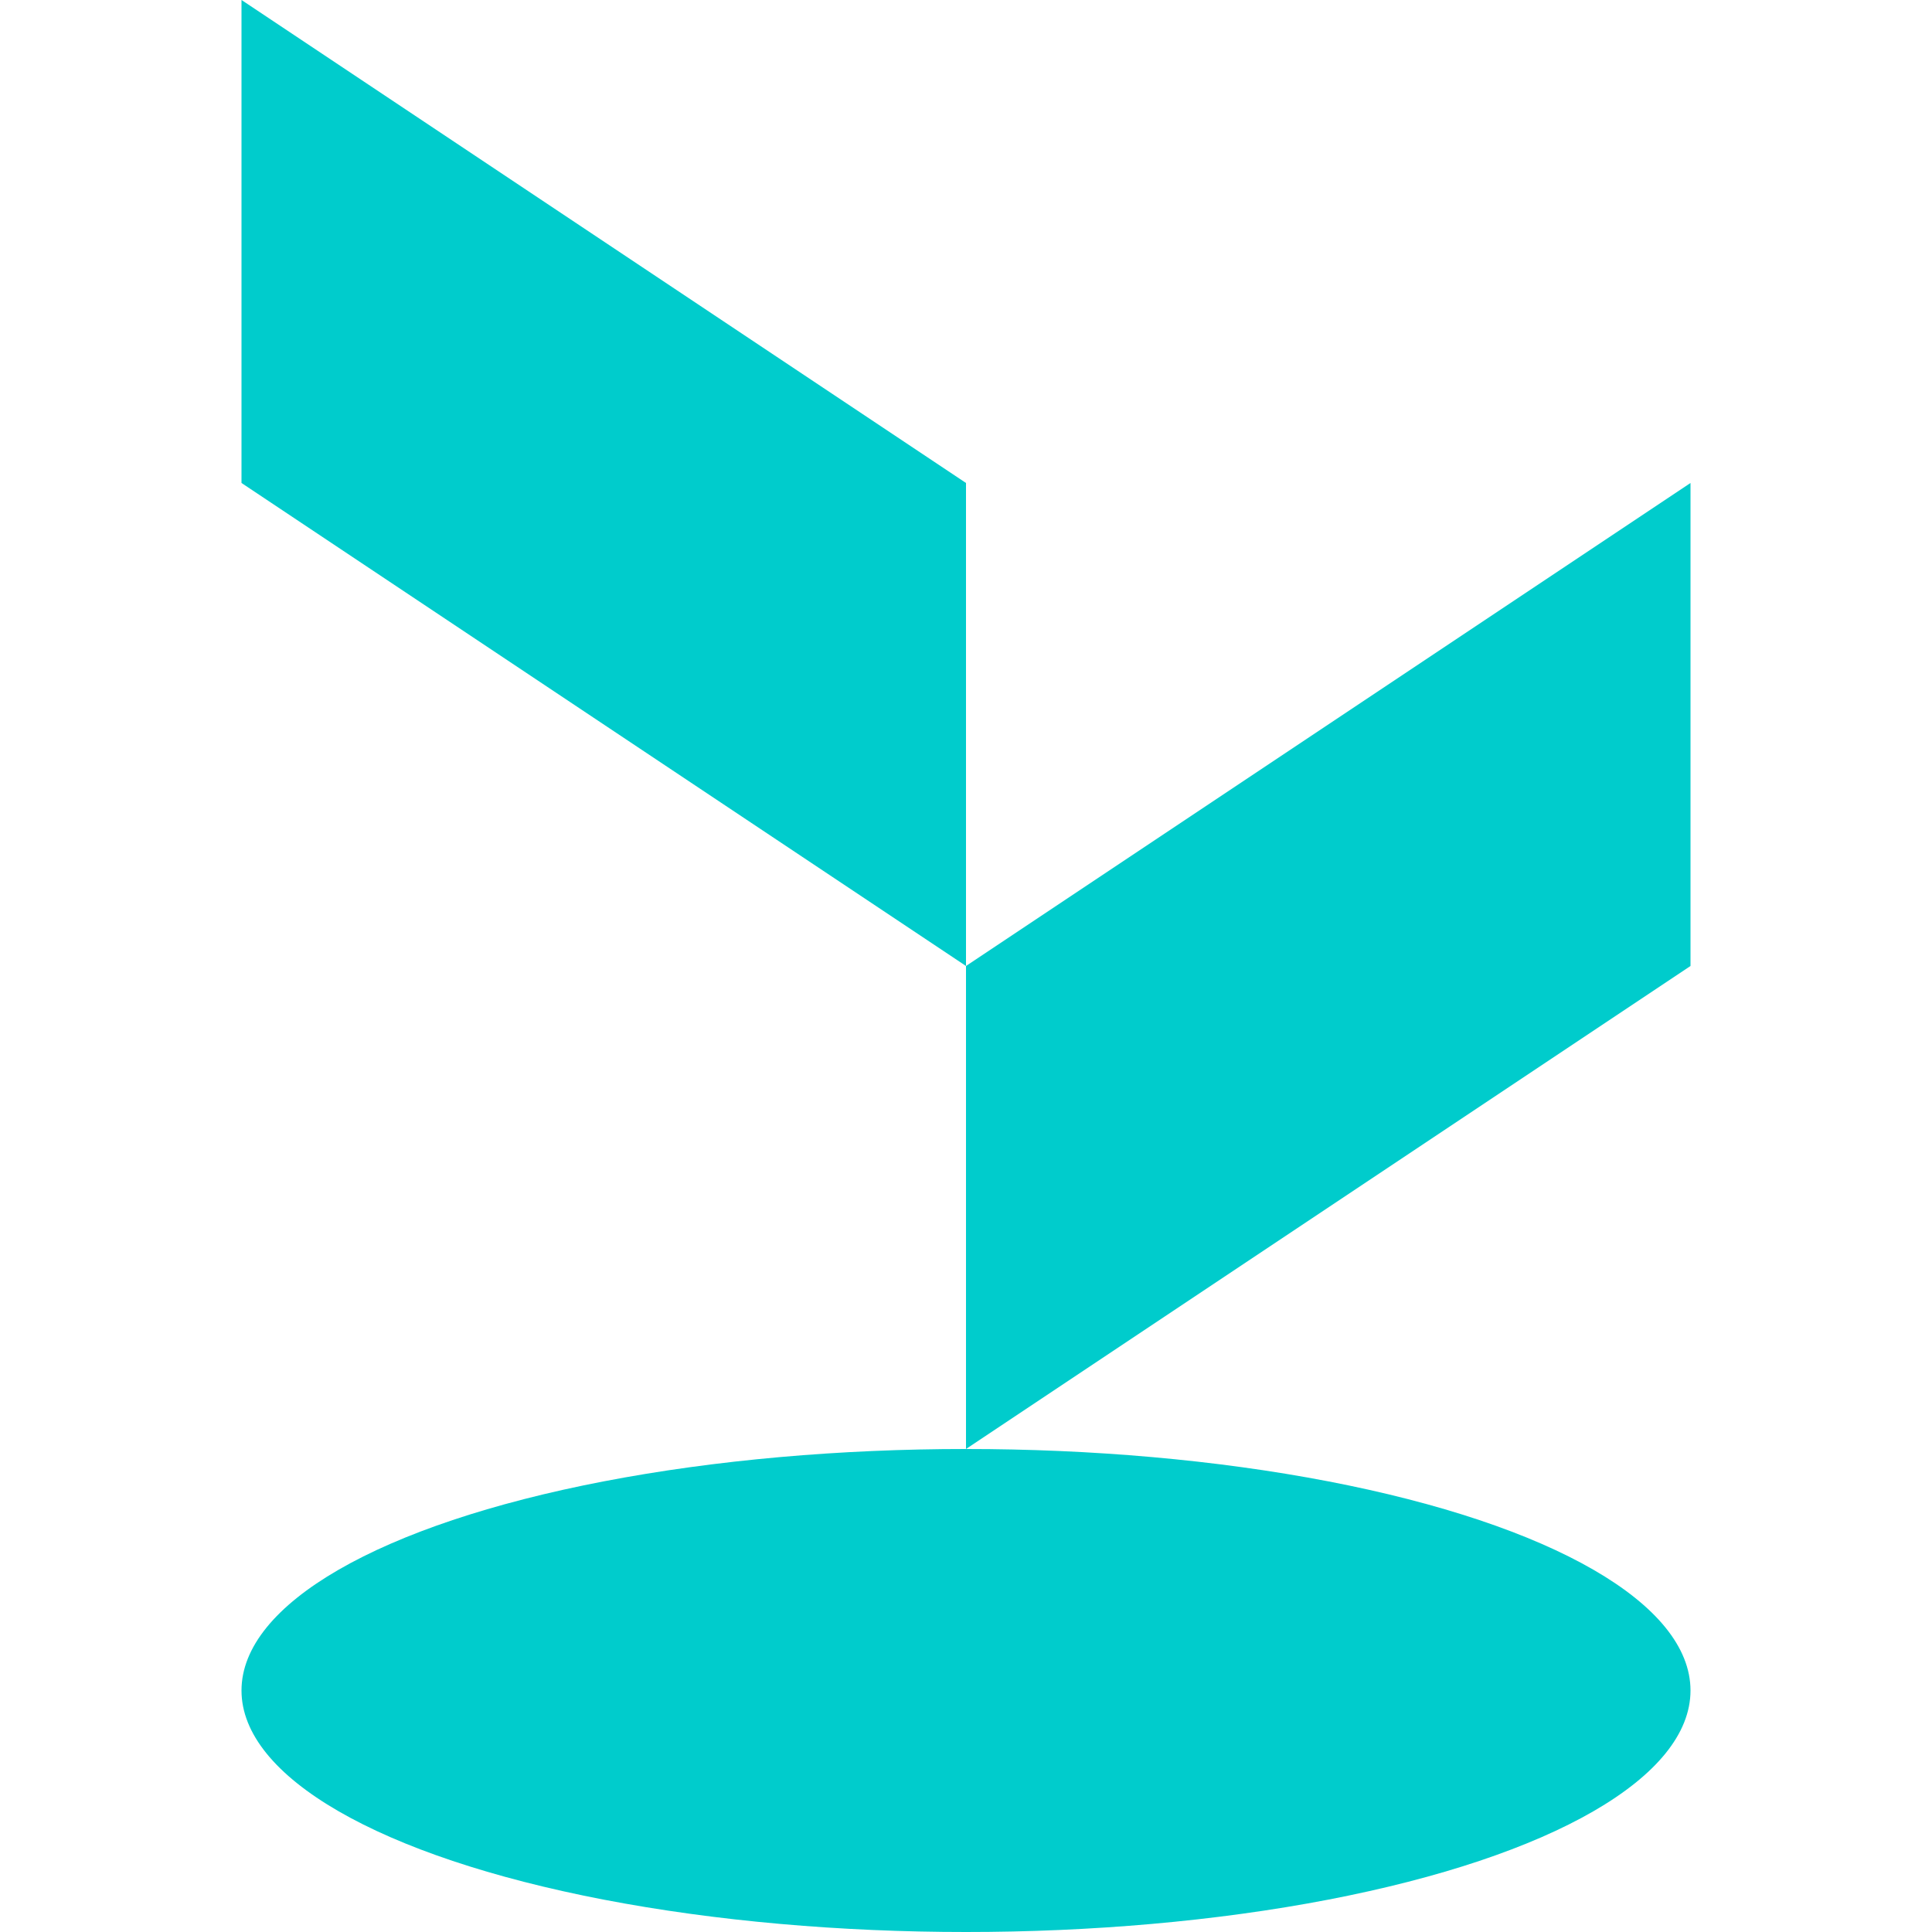
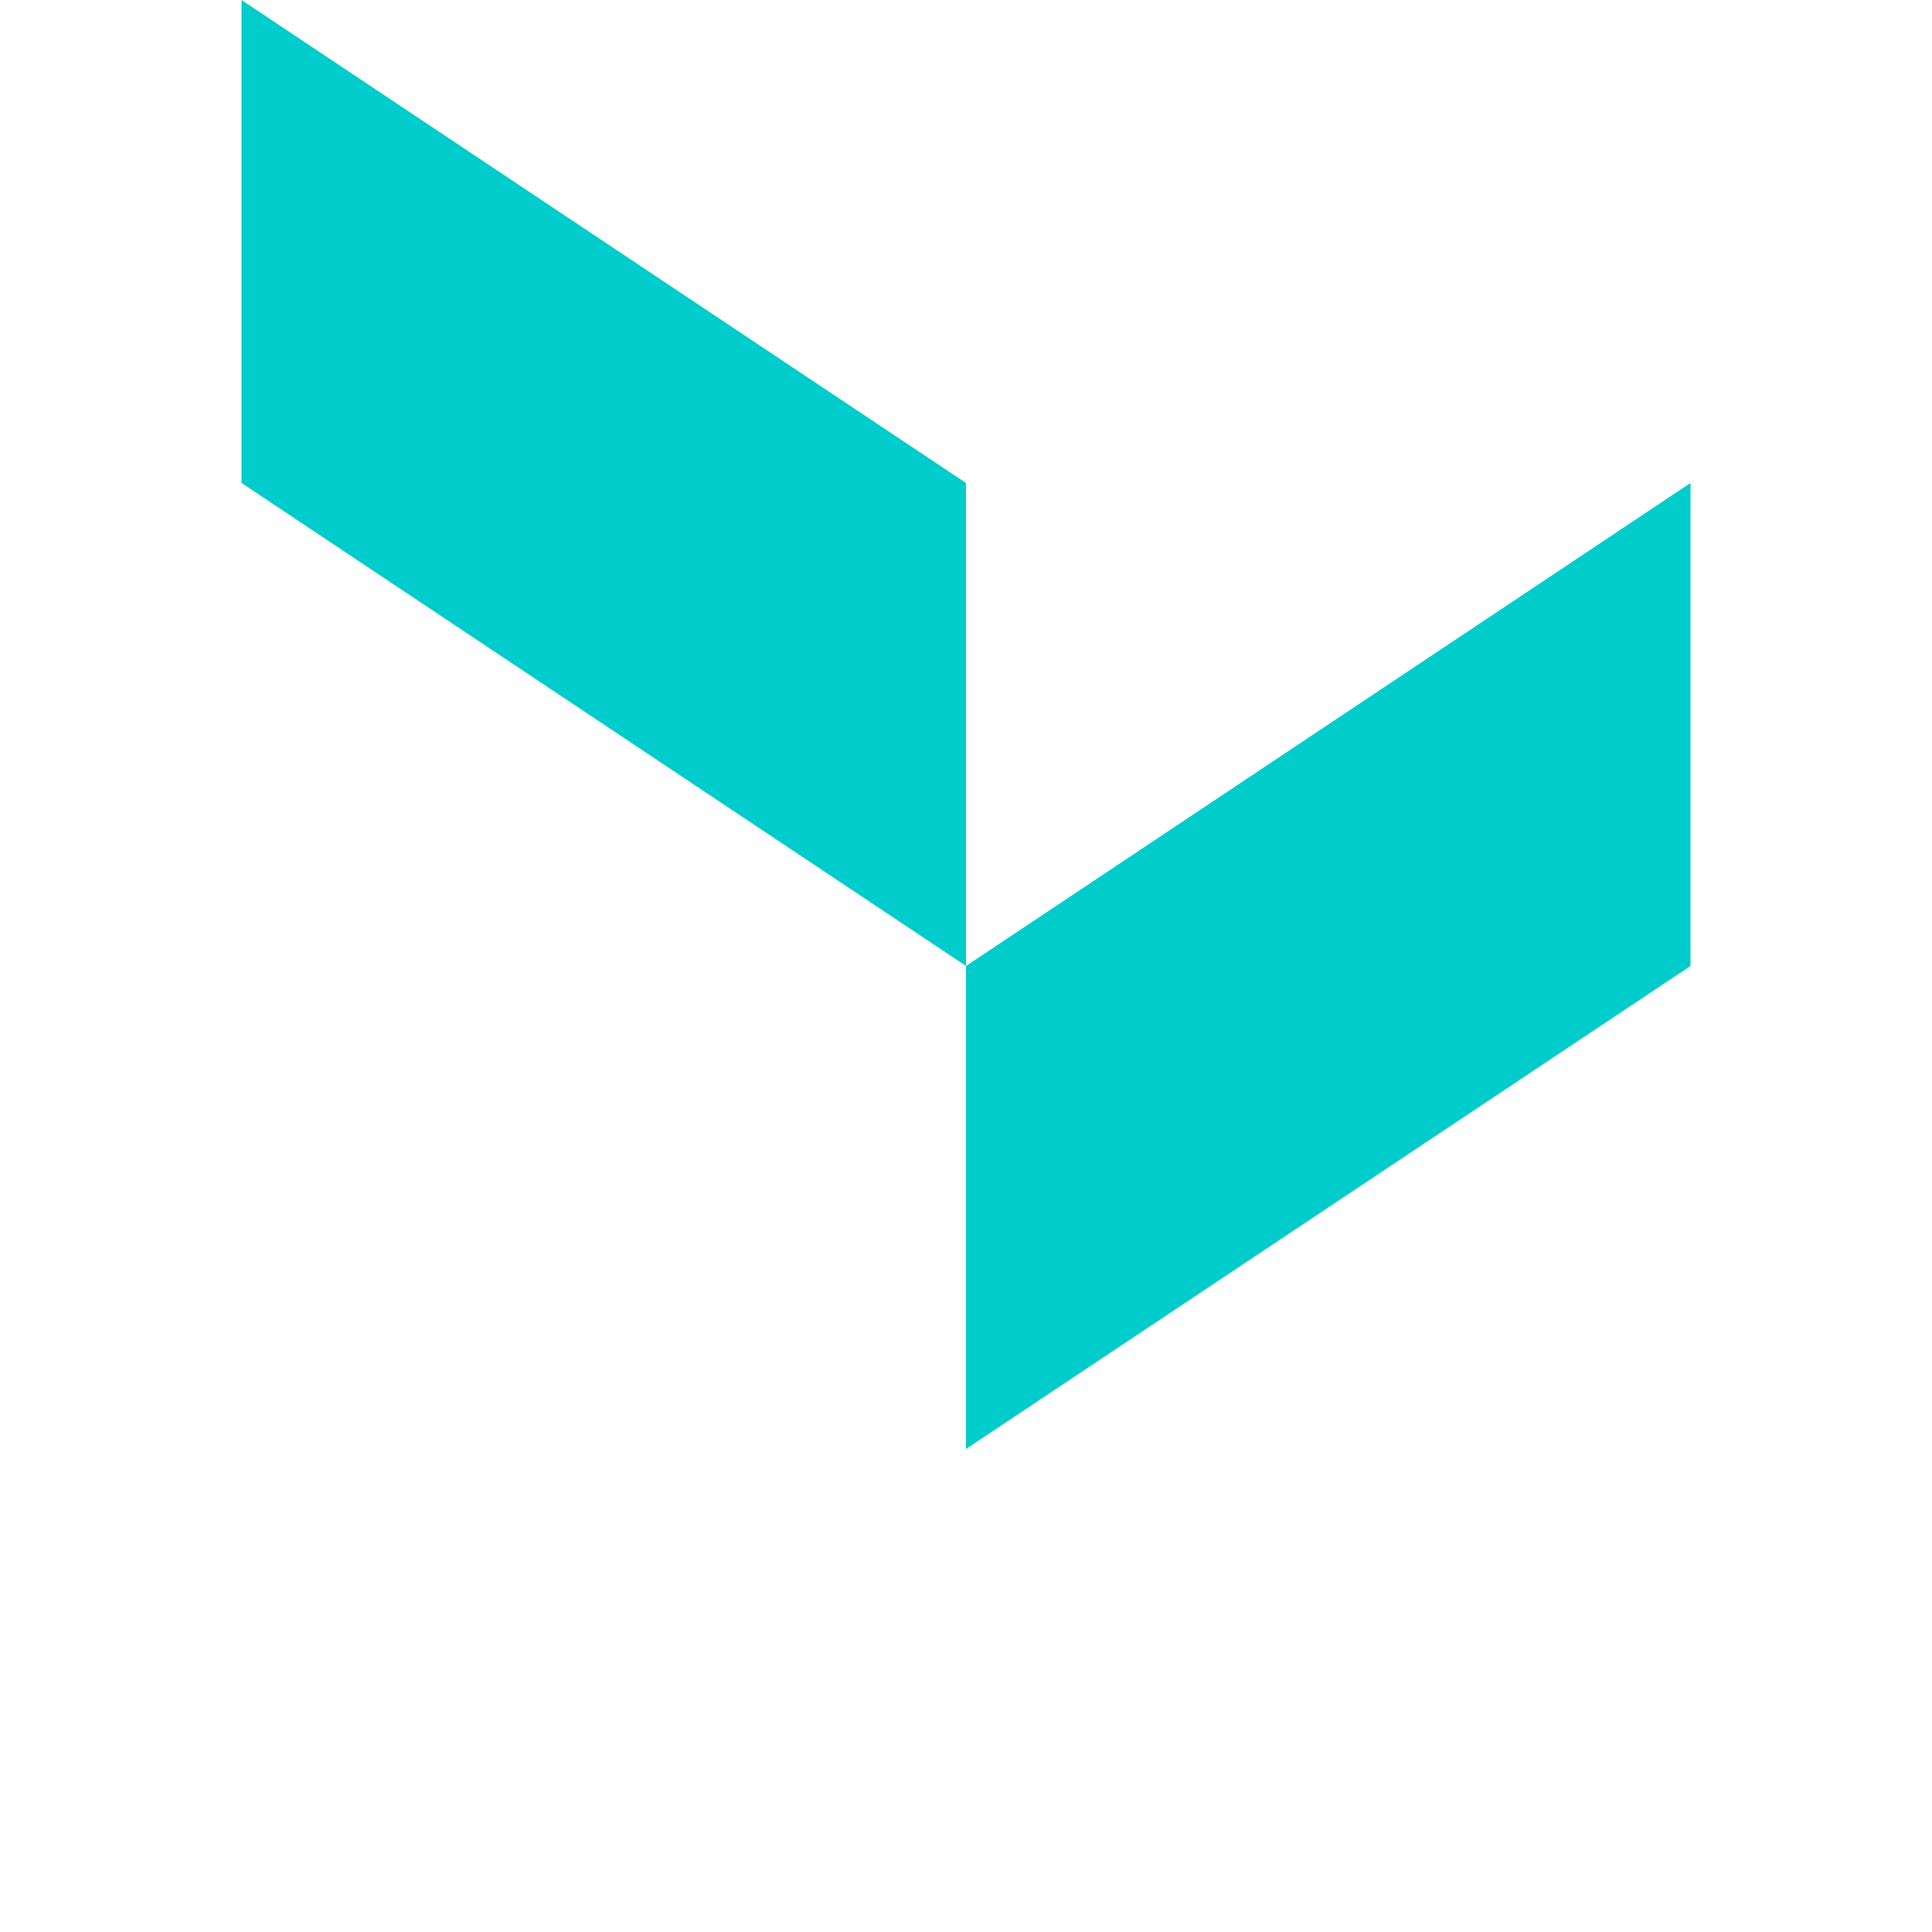
<svg xmlns="http://www.w3.org/2000/svg" id="Layer_1" viewBox="0 0 16 16">
  <defs>
    <style>      .st0 {        fill: #0cc;      }    </style>
  </defs>
  <polygon class="st0" points="8 8 2 4 2 0 8 4 8 8" />
-   <ellipse class="st0" cx="8" cy="14" rx="6" ry="2" />
  <polygon class="st0" points="8 12 14 8 14 4 8 8 8 12" />
</svg>